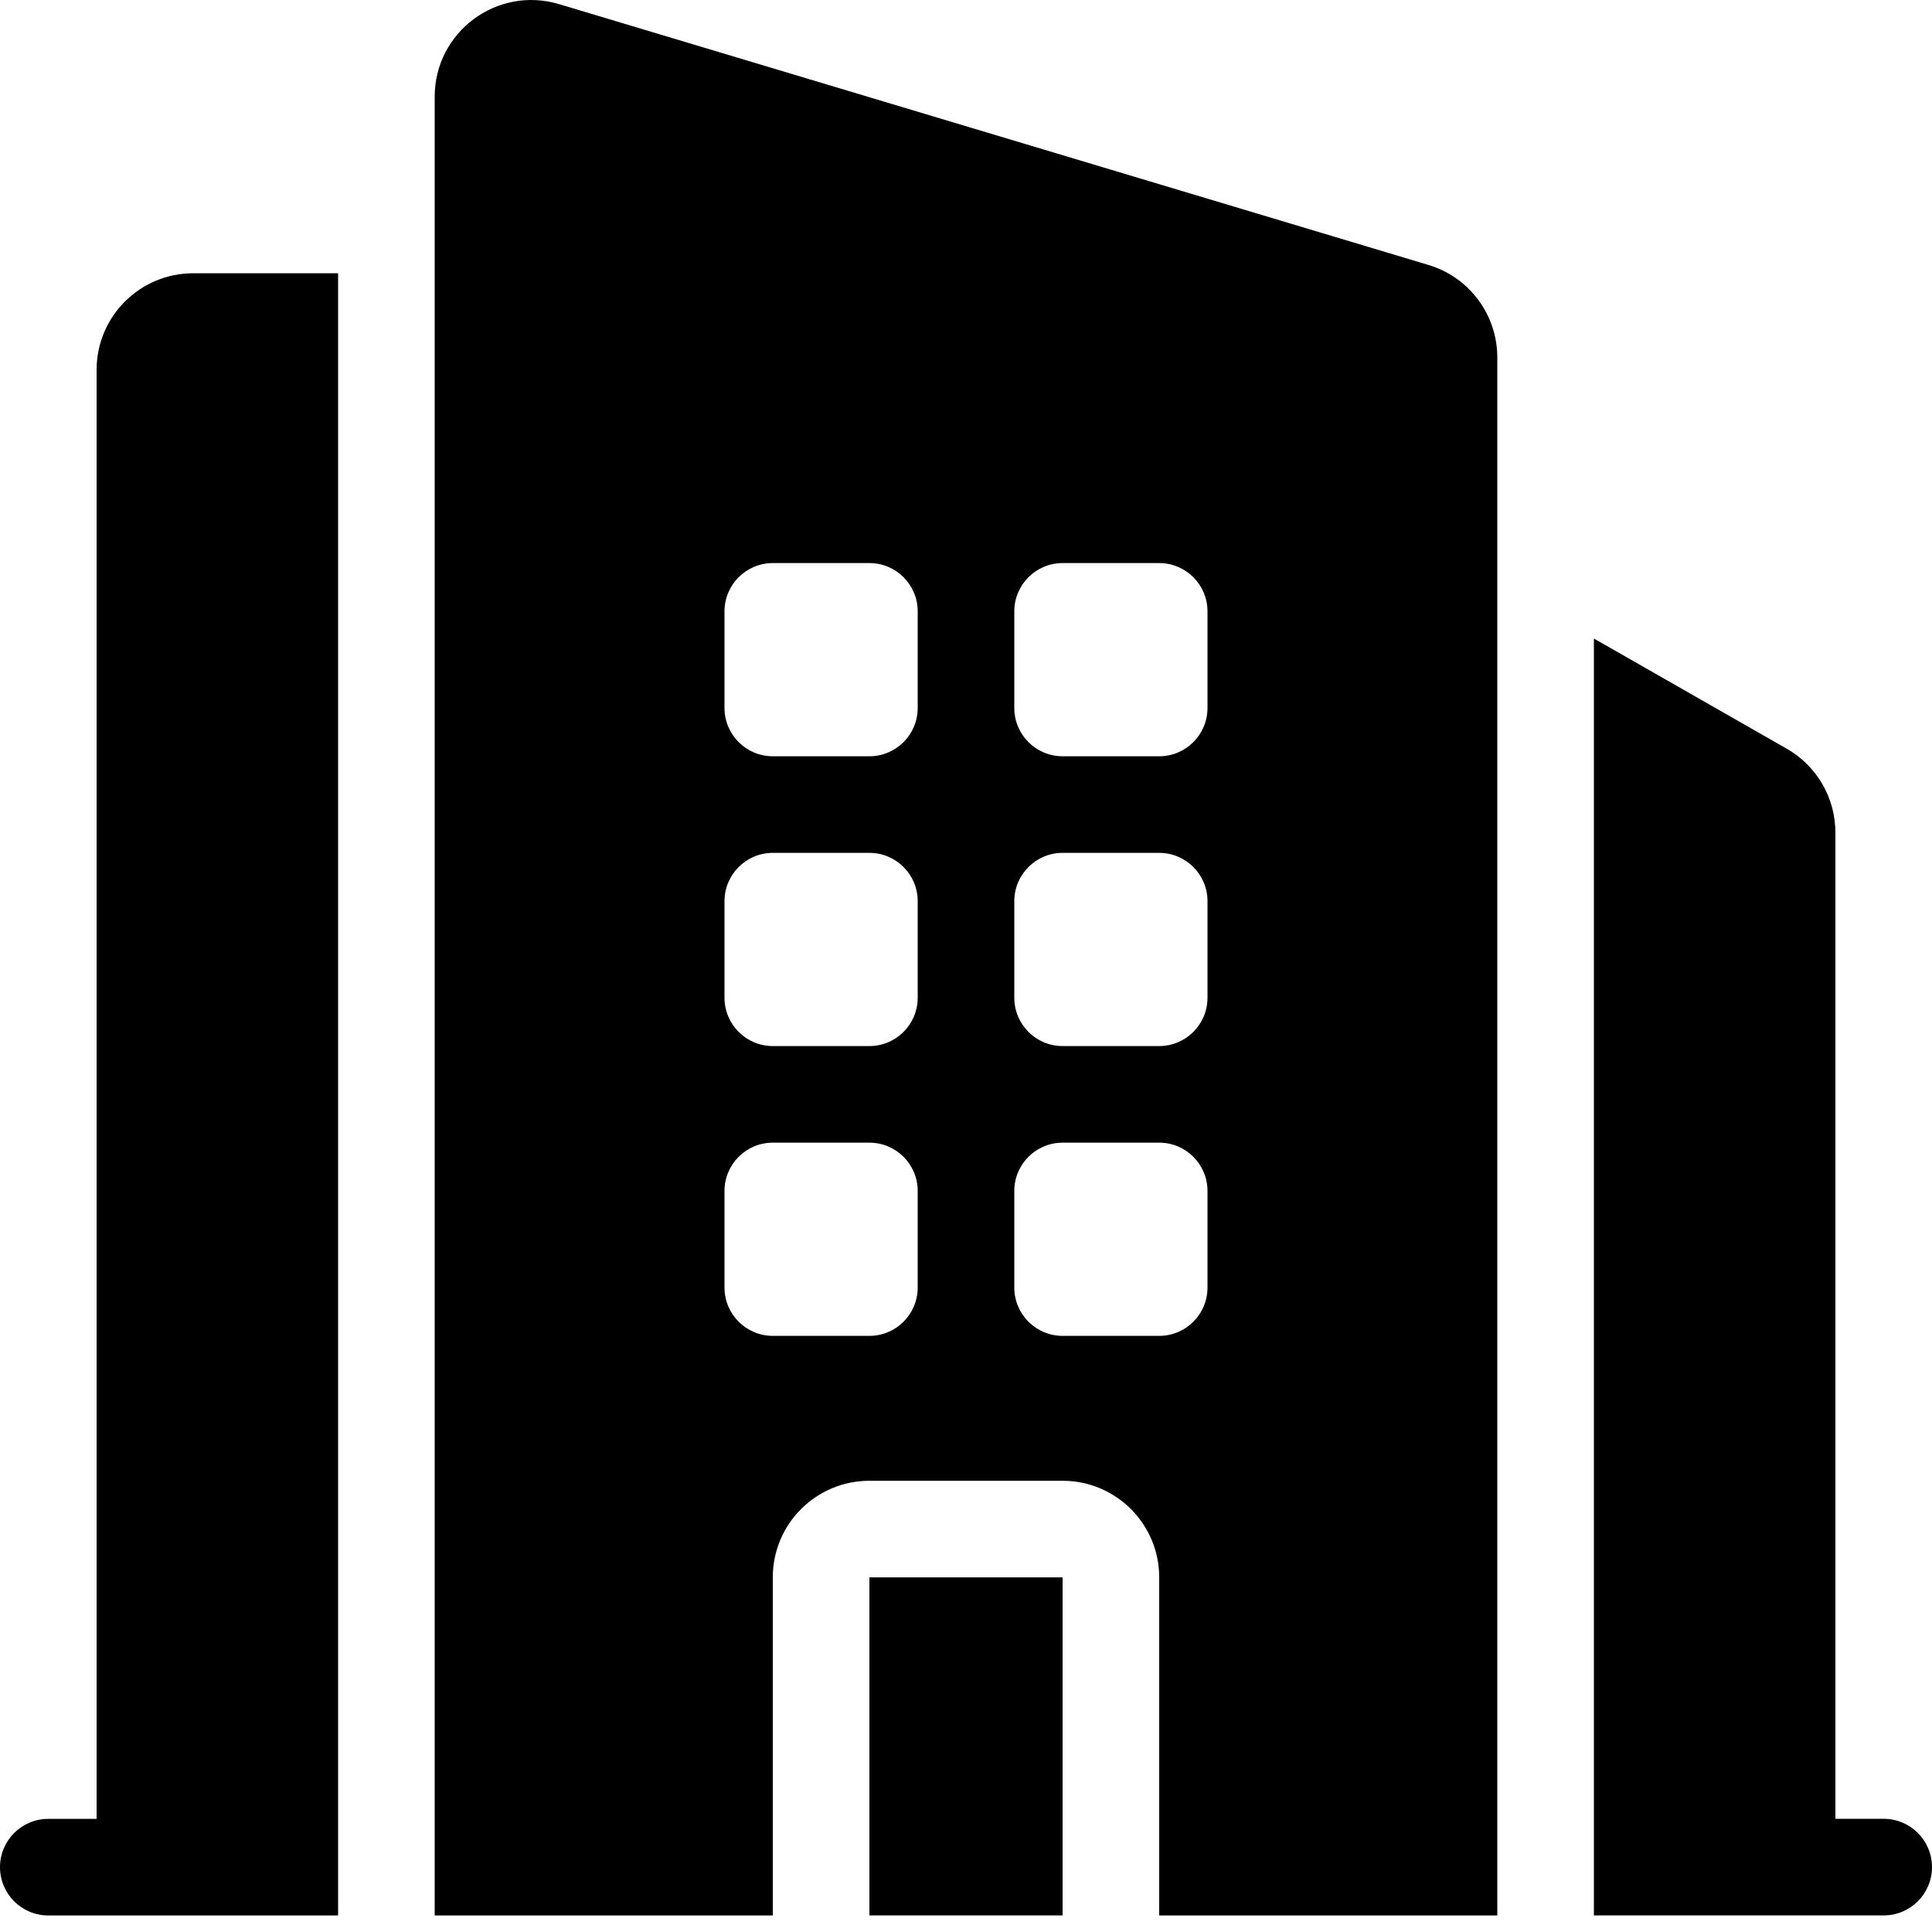
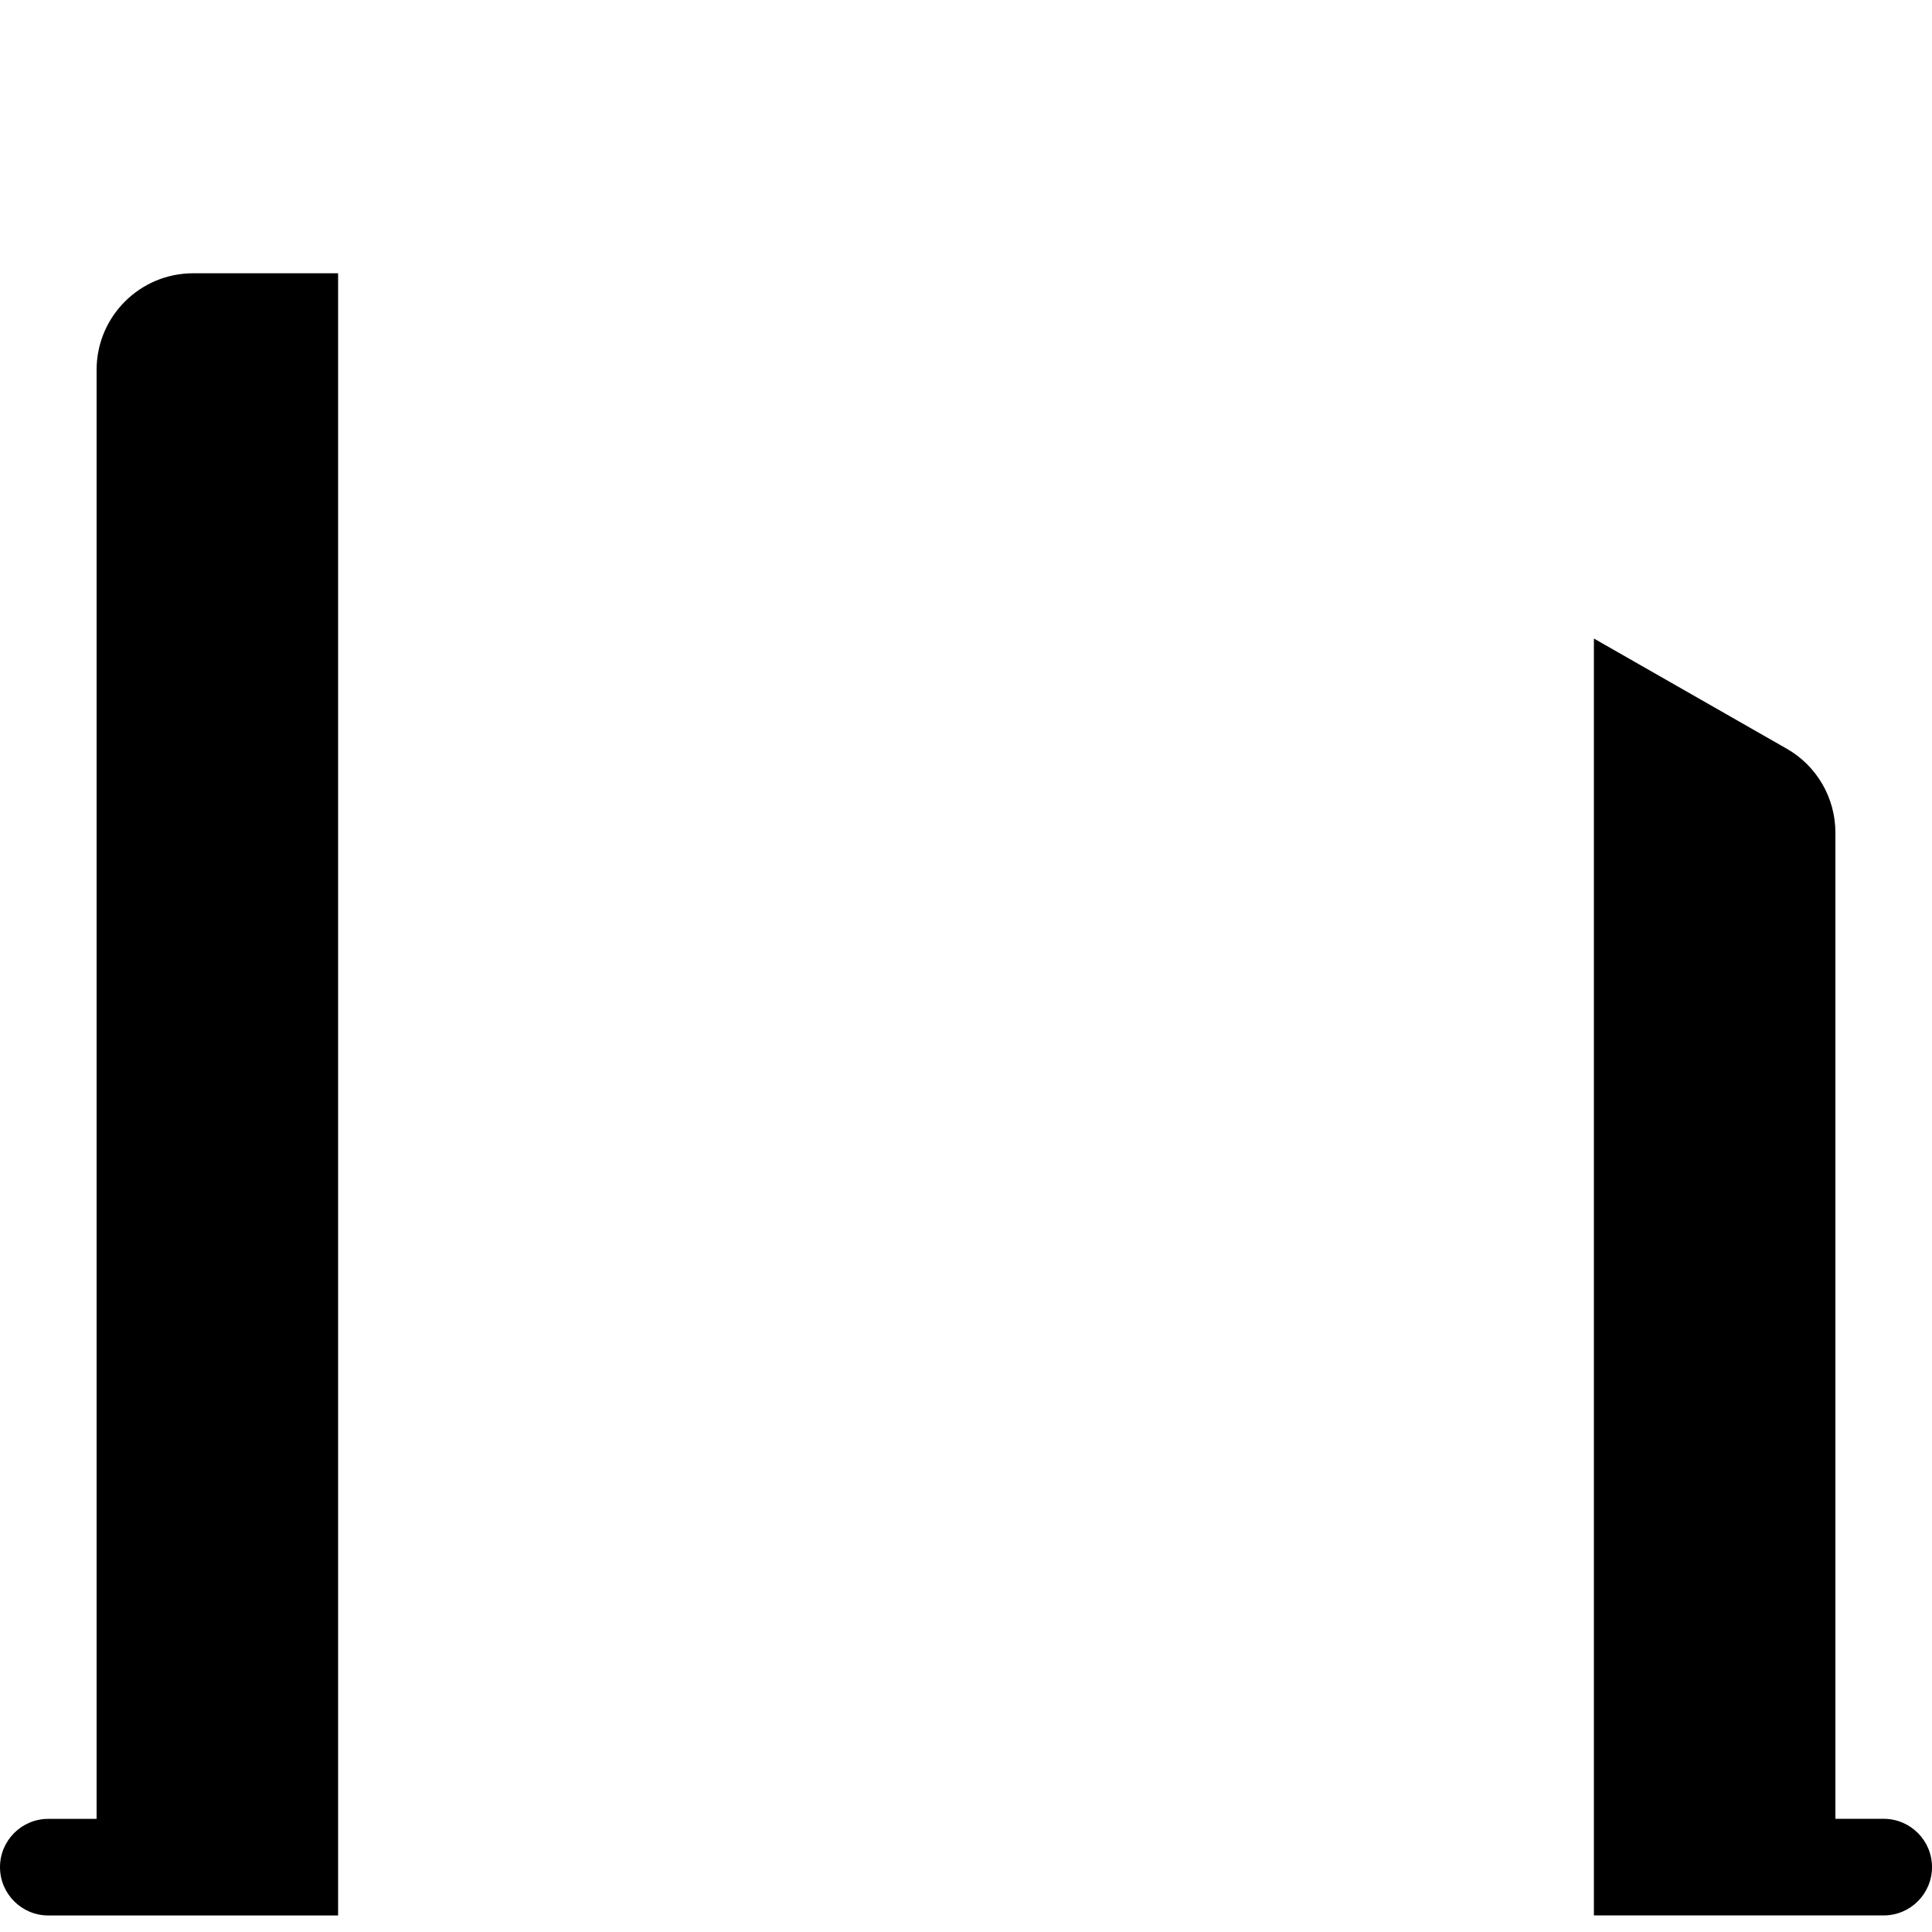
<svg xmlns="http://www.w3.org/2000/svg" width="36" height="36" viewBox="0 0 36 36" fill="none">
-   <path fill-rule="evenodd" clip-rule="evenodd" d="M10.417 0.077C9.262 -0.269 8.1 0.595 8.1 1.801V35.692H14.4V29.392C14.4 28.397 15.206 27.592 16.2 27.592H19.8C20.794 27.592 21.6 28.397 21.6 29.392V35.692H27.9V6.661C27.9 5.866 27.379 5.165 26.617 4.937L10.417 0.077ZM14.4 10.492C13.903 10.492 13.5 10.895 13.5 11.392V13.192C13.5 13.689 13.903 14.092 14.4 14.092H16.2C16.697 14.092 17.1 13.689 17.1 13.192V11.392C17.1 10.895 16.697 10.492 16.2 10.492H14.4ZM13.5 16.792C13.5 16.295 13.903 15.892 14.4 15.892H16.2C16.697 15.892 17.1 16.295 17.1 16.792V18.592C17.1 19.088 16.697 19.492 16.2 19.492H14.4C13.903 19.492 13.5 19.088 13.5 18.592V16.792ZM14.4 21.292C13.903 21.292 13.5 21.695 13.5 22.192V23.992C13.5 24.488 13.903 24.892 14.4 24.892H16.2C16.697 24.892 17.1 24.488 17.1 23.992V22.192C17.1 21.695 16.697 21.292 16.2 21.292H14.4ZM18.9 11.392C18.9 10.895 19.303 10.492 19.8 10.492H21.6C22.097 10.492 22.5 10.895 22.5 11.392V13.192C22.5 13.689 22.097 14.092 21.6 14.092H19.8C19.303 14.092 18.9 13.689 18.9 13.192V11.392ZM19.8 15.892C19.303 15.892 18.9 16.295 18.9 16.792V18.592C18.9 19.088 19.303 19.492 19.8 19.492H21.6C22.097 19.492 22.5 19.088 22.5 18.592V16.792C22.5 16.295 22.097 15.892 21.6 15.892H19.8ZM18.9 22.192C18.9 21.695 19.303 21.292 19.8 21.292H21.6C22.097 21.292 22.5 21.695 22.5 22.192V23.992C22.5 24.488 22.097 24.892 21.6 24.892H19.8C19.303 24.892 18.9 24.488 18.9 23.992V22.192Z" fill="currentColor" />
  <path d="M6.3 35.692V5.092H3.6C2.606 5.092 1.8 5.897 1.8 6.892V33.892H0.9C0.403 33.892 0 34.295 0 34.792C0 35.288 0.403 35.692 0.9 35.692H6.3Z" fill="currentColor" />
-   <path d="M35.1 35.691H29.7V11.898L33.293 13.951C33.854 14.271 34.2 14.868 34.2 15.514V33.891H35.1C35.597 33.891 36 34.294 36 34.791C36 35.288 35.597 35.691 35.1 35.691Z" fill="currentColor" />
-   <path d="M19.8 35.691V29.392H16.2V35.691H19.8Z" fill="currentColor" />
+   <path d="M35.1 35.691H29.7V11.898L33.293 13.951C33.854 14.271 34.2 14.868 34.2 15.514V33.891H35.1C35.597 33.891 36 34.294 36 34.791C36 35.288 35.597 35.691 35.1 35.691" fill="currentColor" />
</svg>